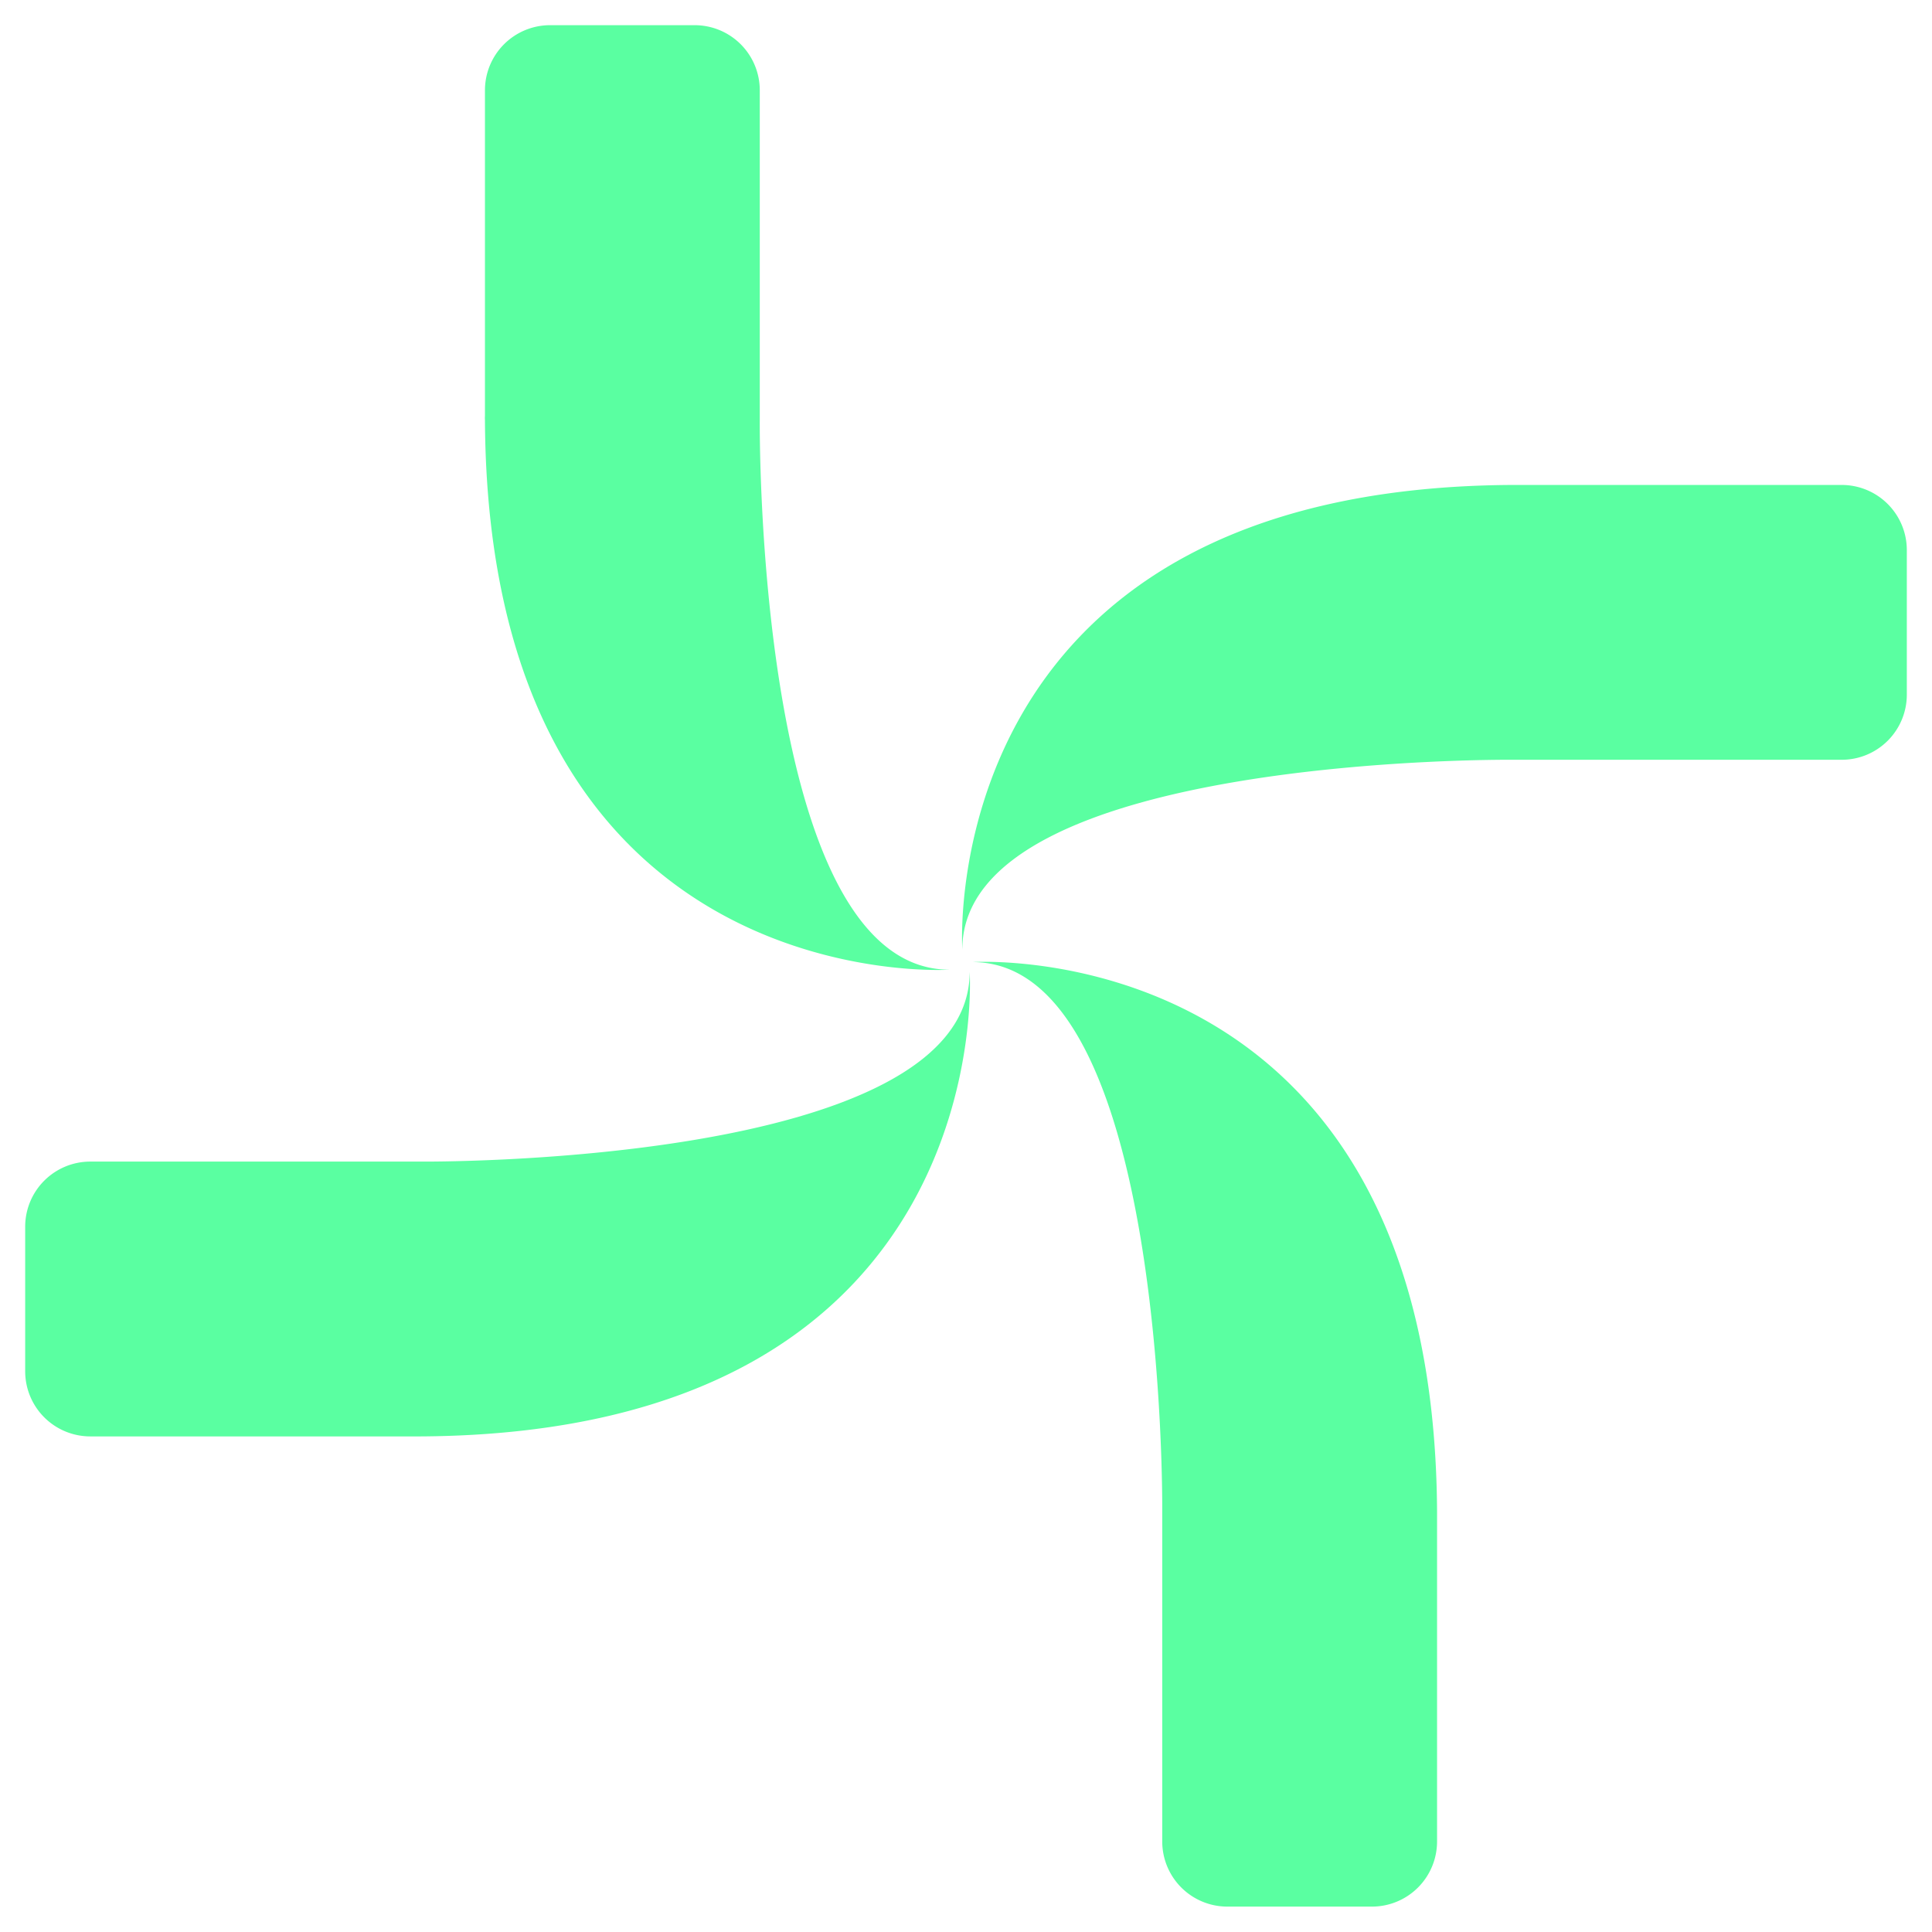
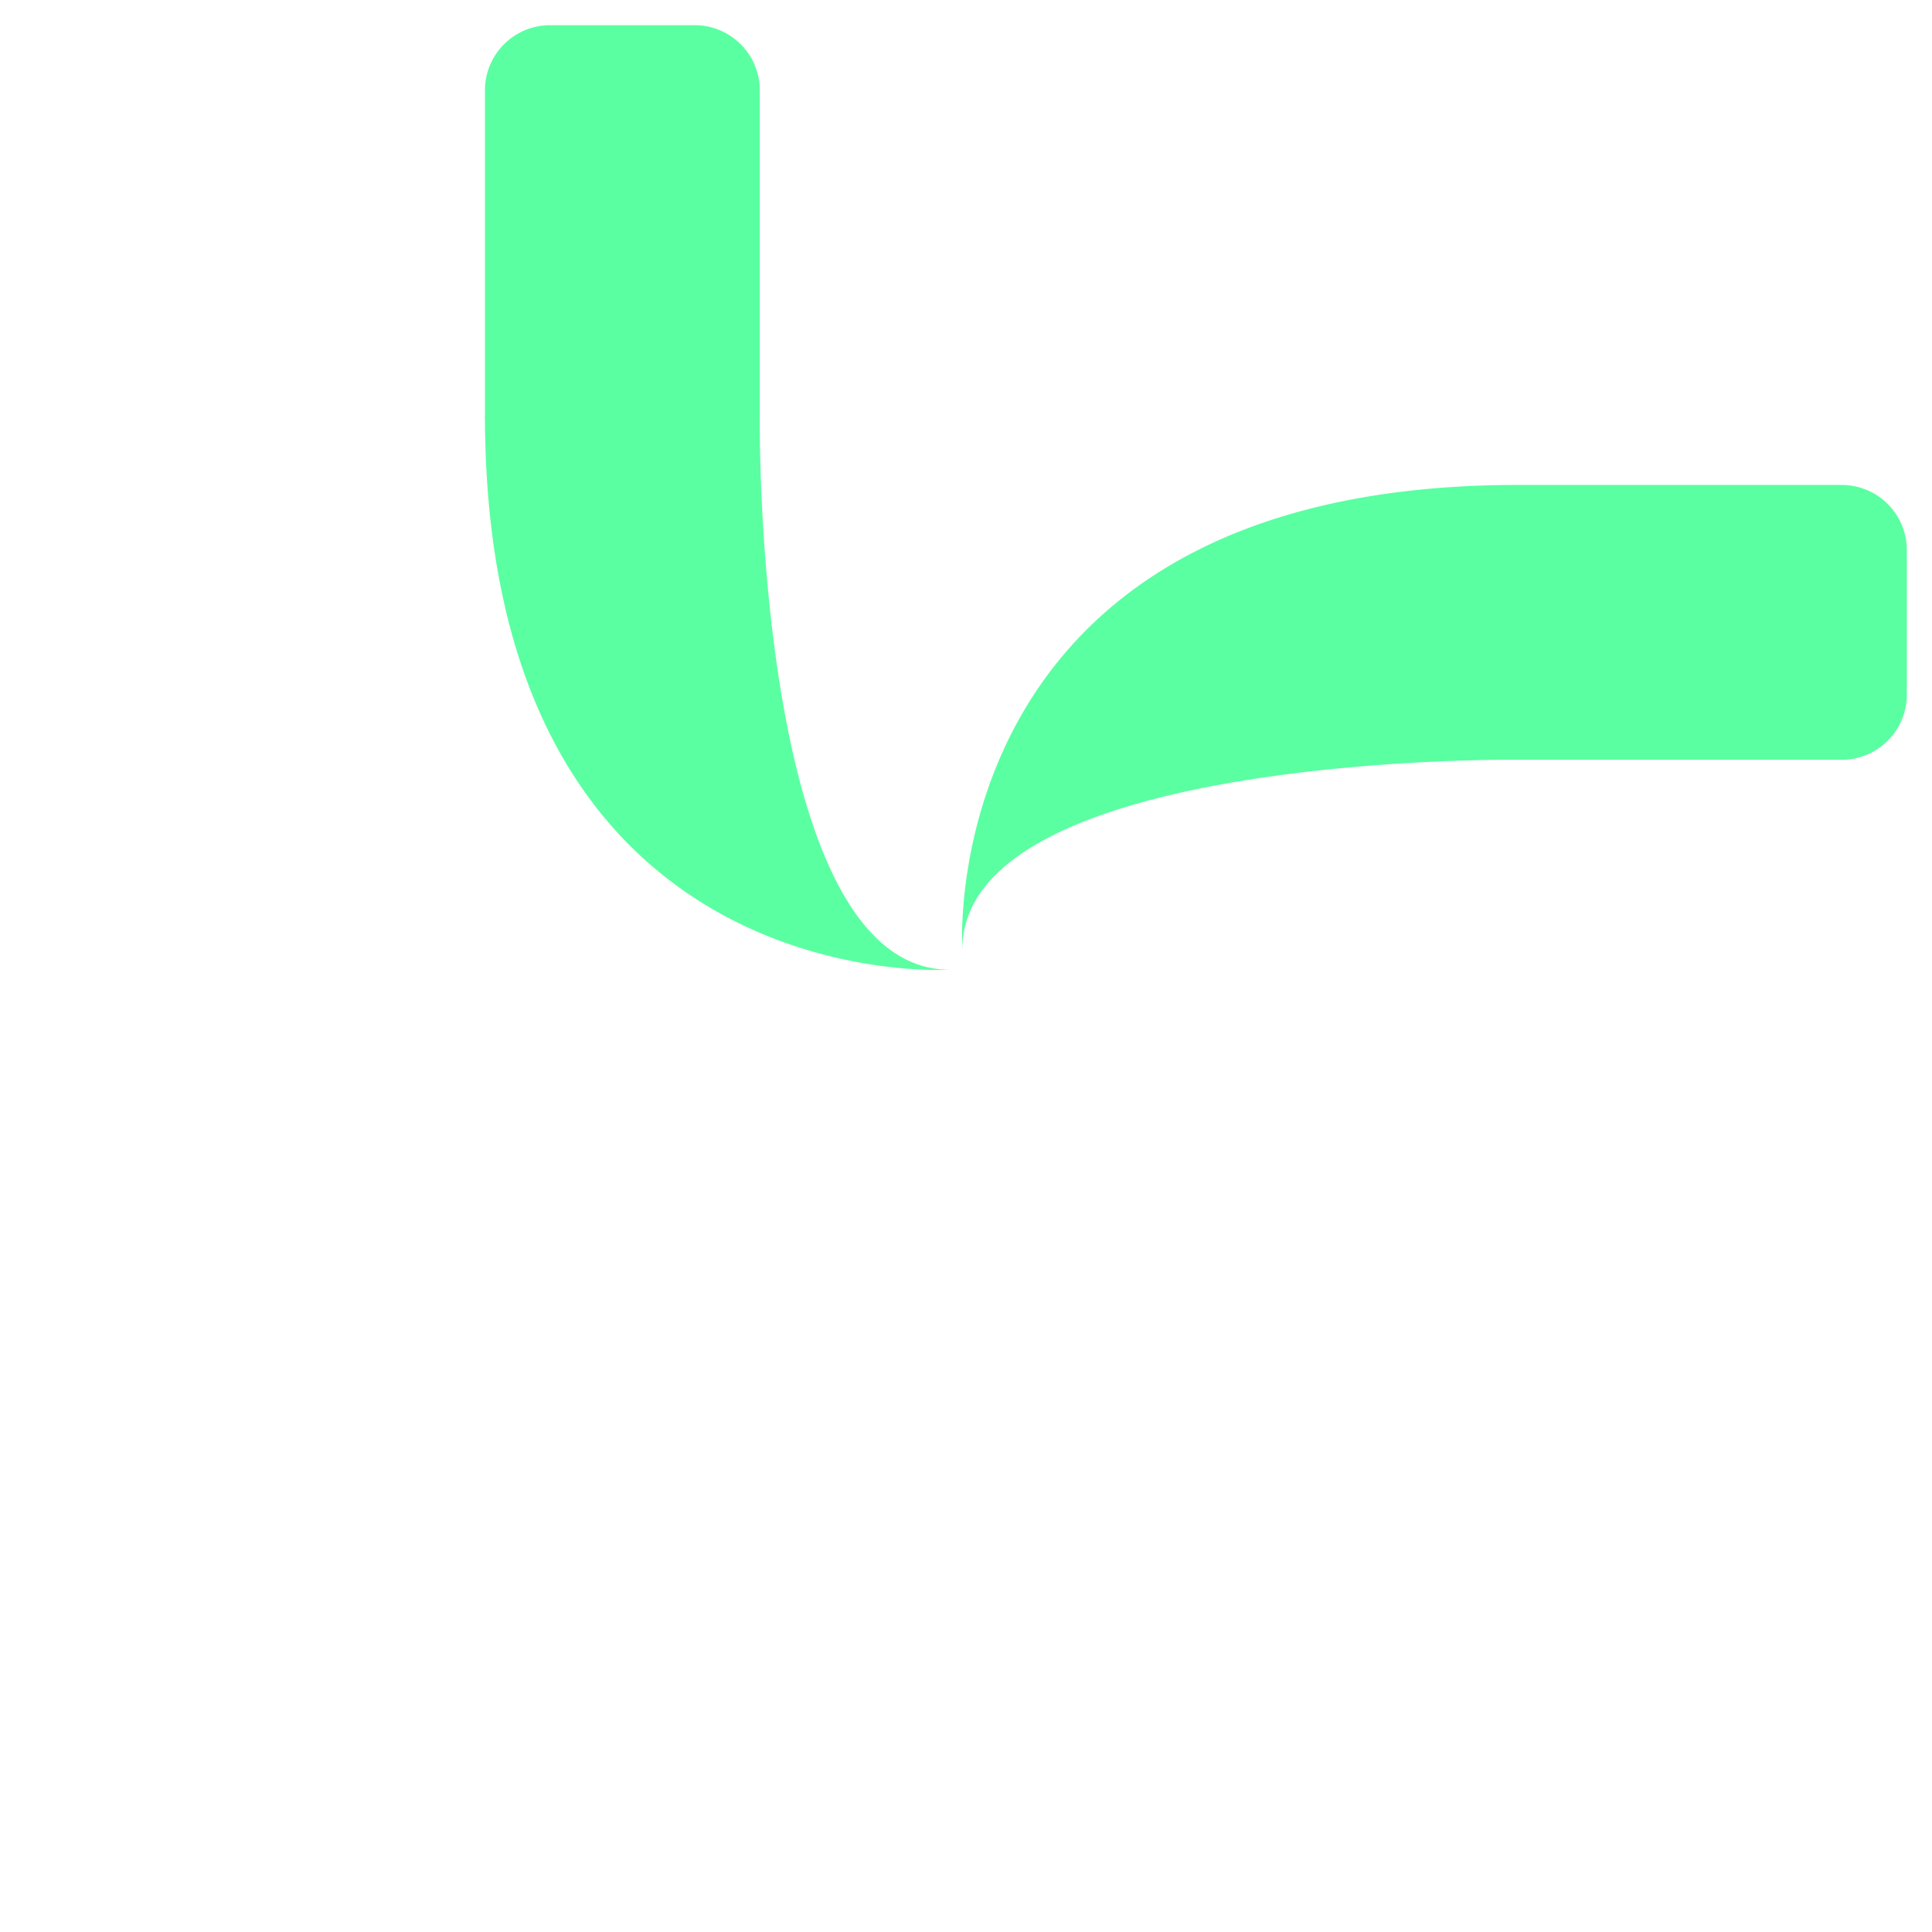
<svg xmlns="http://www.w3.org/2000/svg" id="Layer_1" data-name="Layer 1" viewBox="0 0 89 88.99">
  <defs>
    <style>.cls-1{fill:#5affa1;}</style>
  </defs>
  <title>SAVE+(ICON)</title>
  <path class="cls-1" d="M35,19.35s-.24,25.32,8.74,25.32c0,0-21.26,1.41-21.4-25.32a1.21,1.21,0,0,1,0-.19v-15a3,3,0,0,1,3-3H32a3,3,0,0,1,3,3Z" />
-   <path class="cls-1" d="M53.54,69.64s.23-25.32-8.74-25.32c0,0,21.25-1.42,21.4,25.32V84.83a3,3,0,0,1-3,3H56.54a3,3,0,0,1-3-3Z" />
  <path class="cls-1" d="M69.65,35s-25.32-.23-25.32,8.74c0,0-1.42-21.25,25.32-21.4H84.84a3,3,0,0,1,3,3V32a3,3,0,0,1-3,3Z" />
-   <path class="cls-1" d="M19.35,53.51s25.32.24,25.32-8.74c0,0,1.42,21.26-25.32,21.4H4.16a3,3,0,0,1-3-3V56.51a3,3,0,0,1,3-3Z" />
</svg>